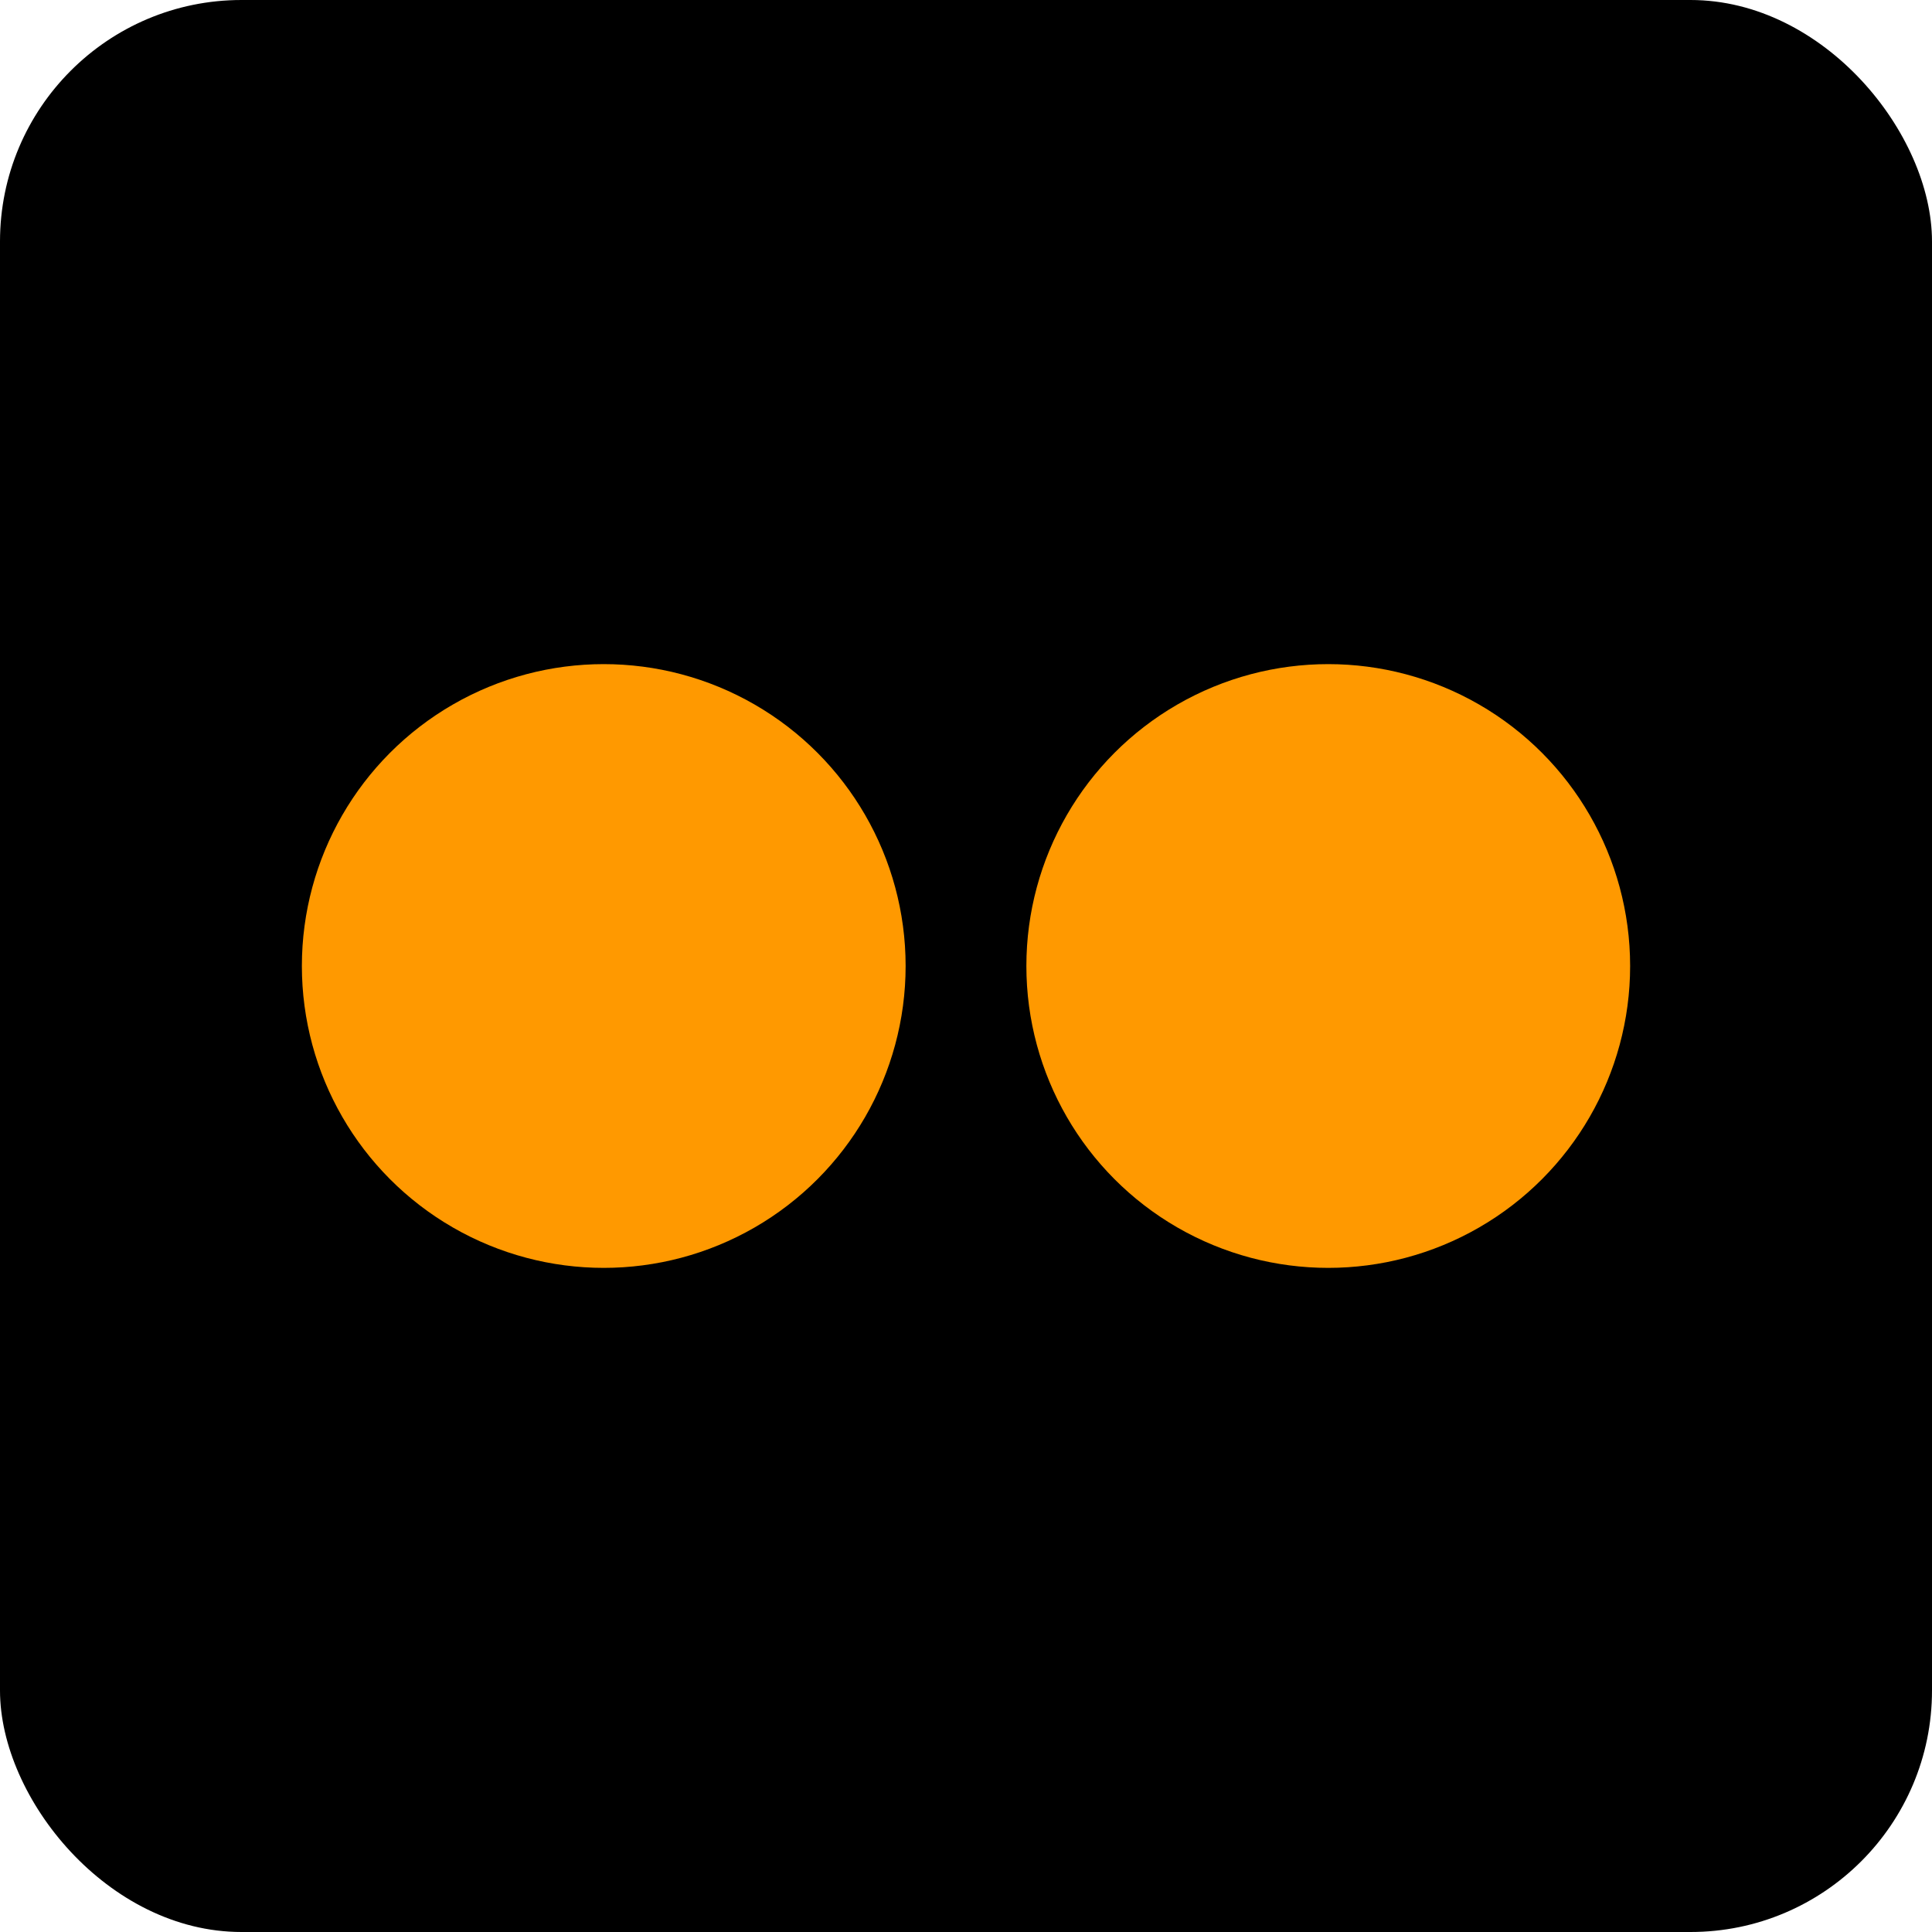
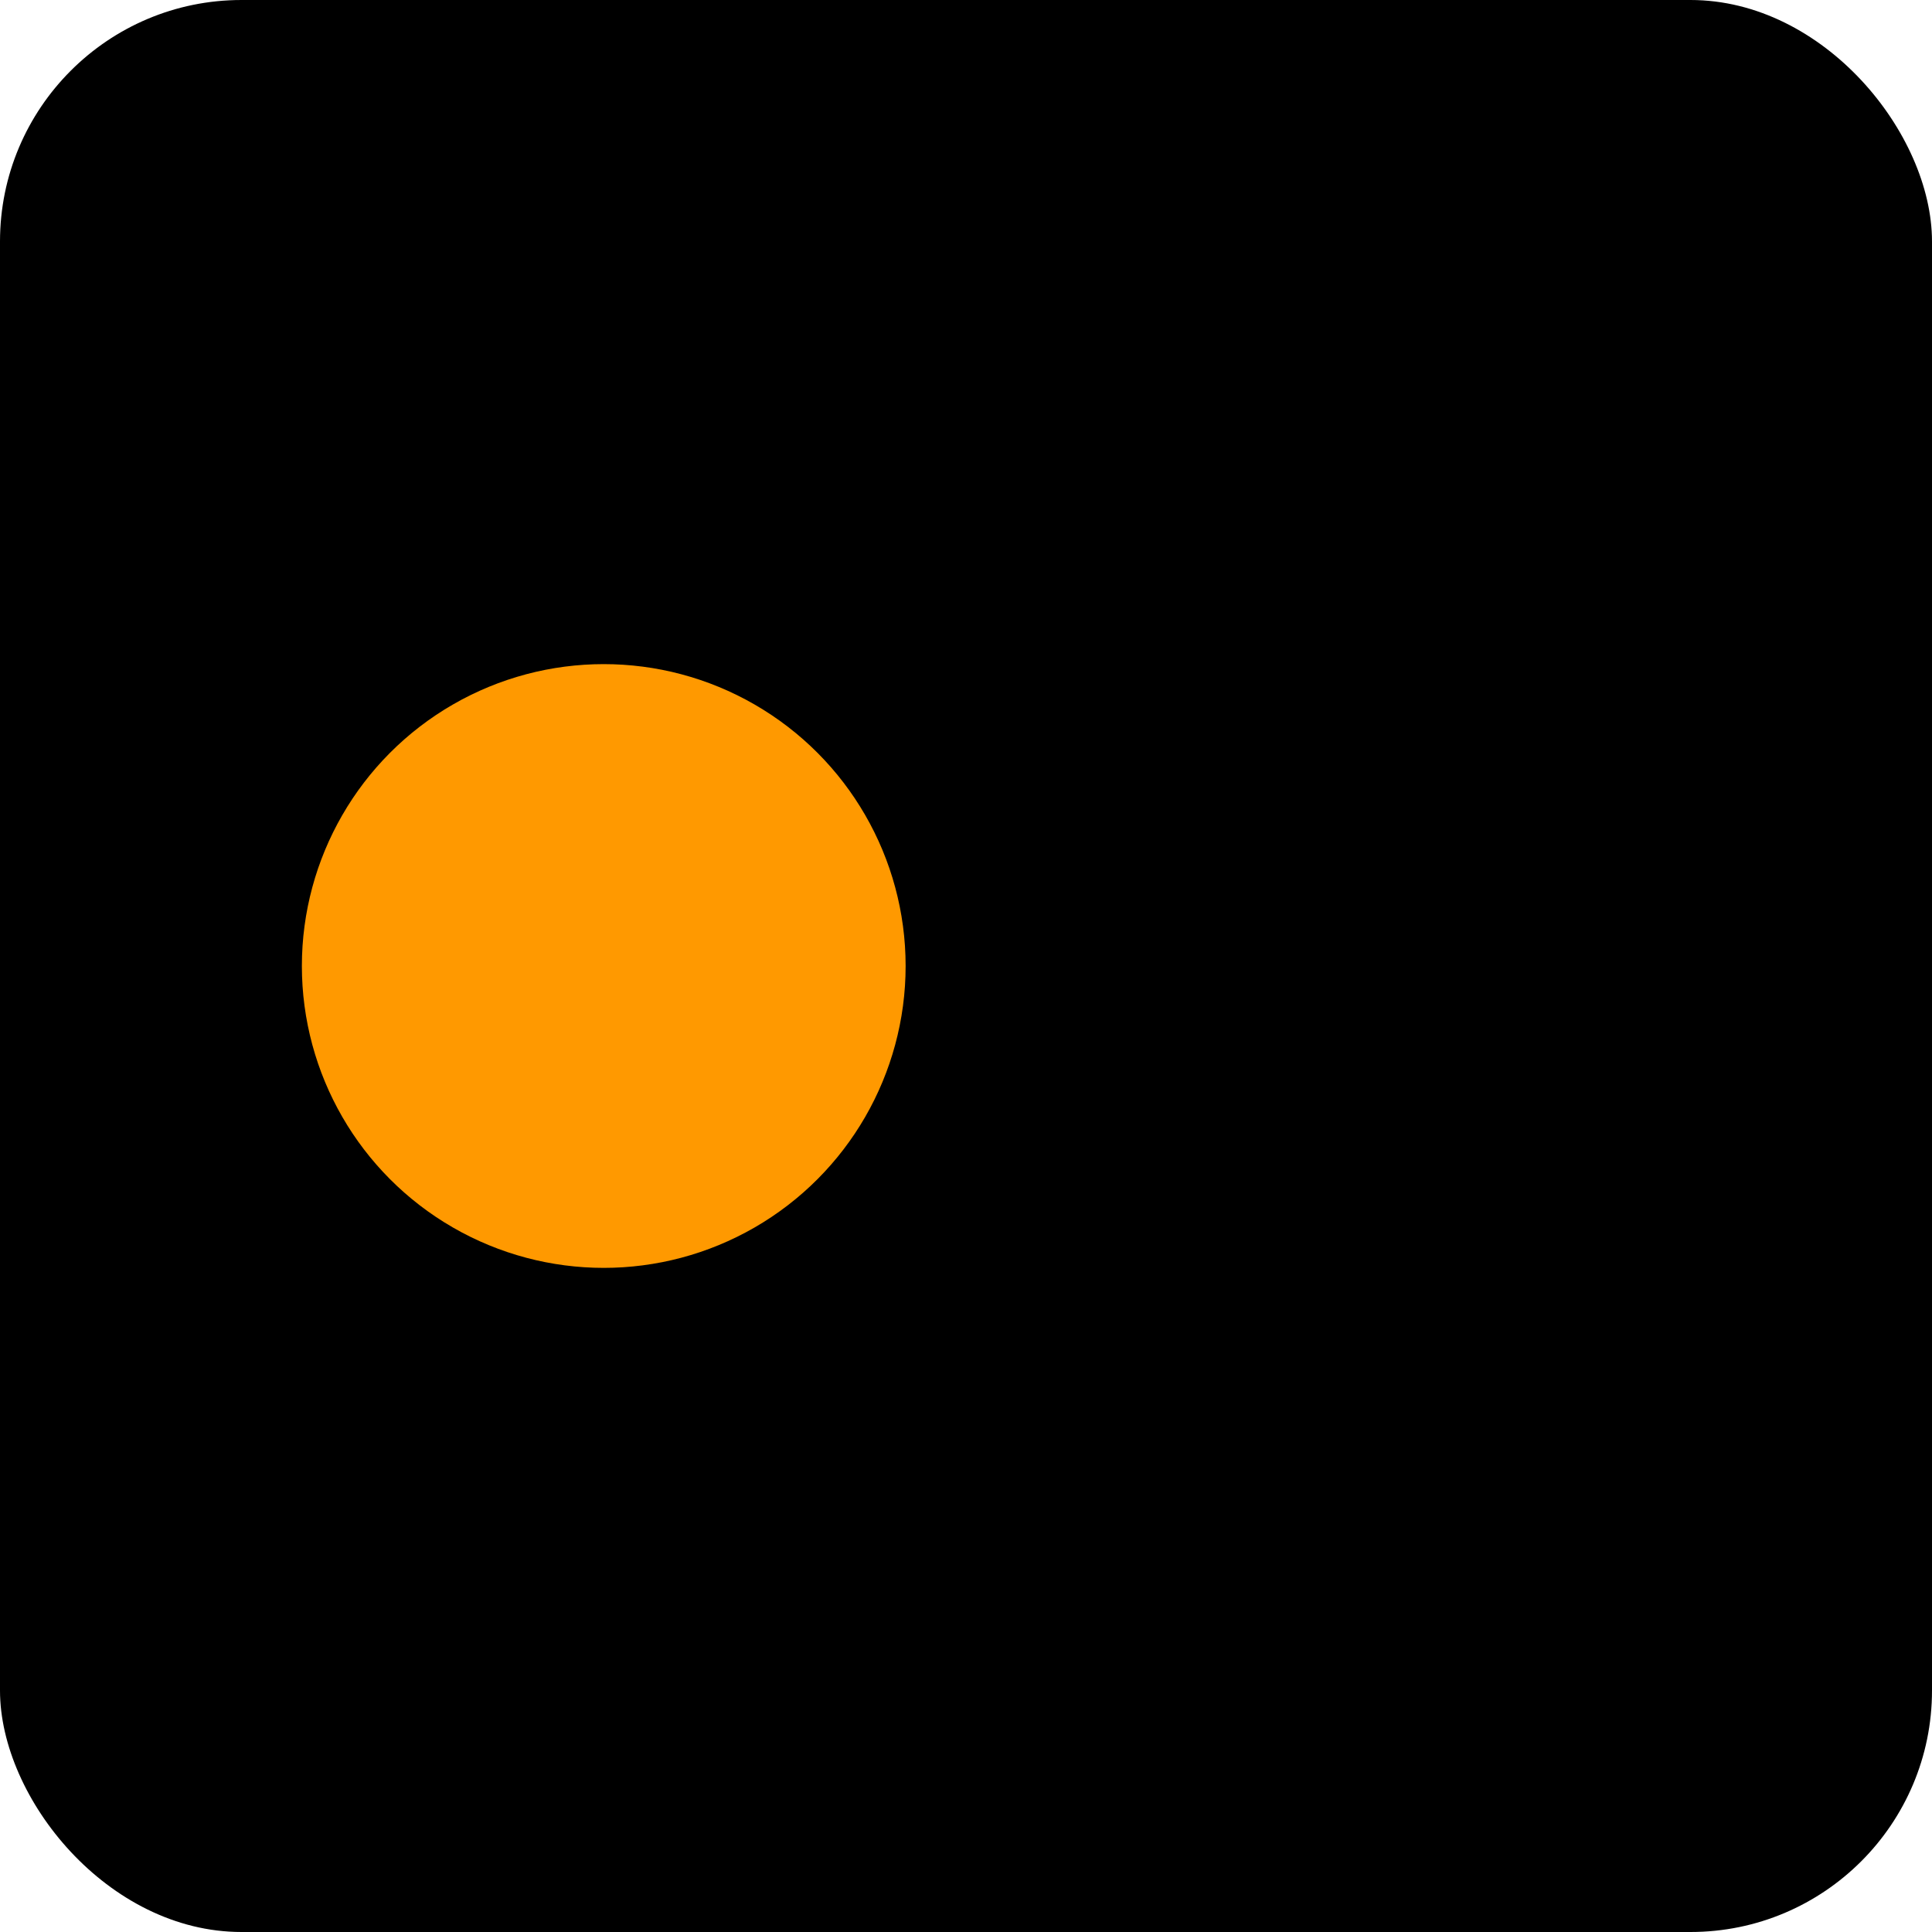
<svg xmlns="http://www.w3.org/2000/svg" viewBox="0 0 32 32">
  <rect width="32" height="32" rx="4" fill="#000" />
  <circle cx="10" cy="16" r="5" fill="#ff9900" />
-   <circle cx="22" cy="16" r="5" fill="#ff9900" />
</svg>